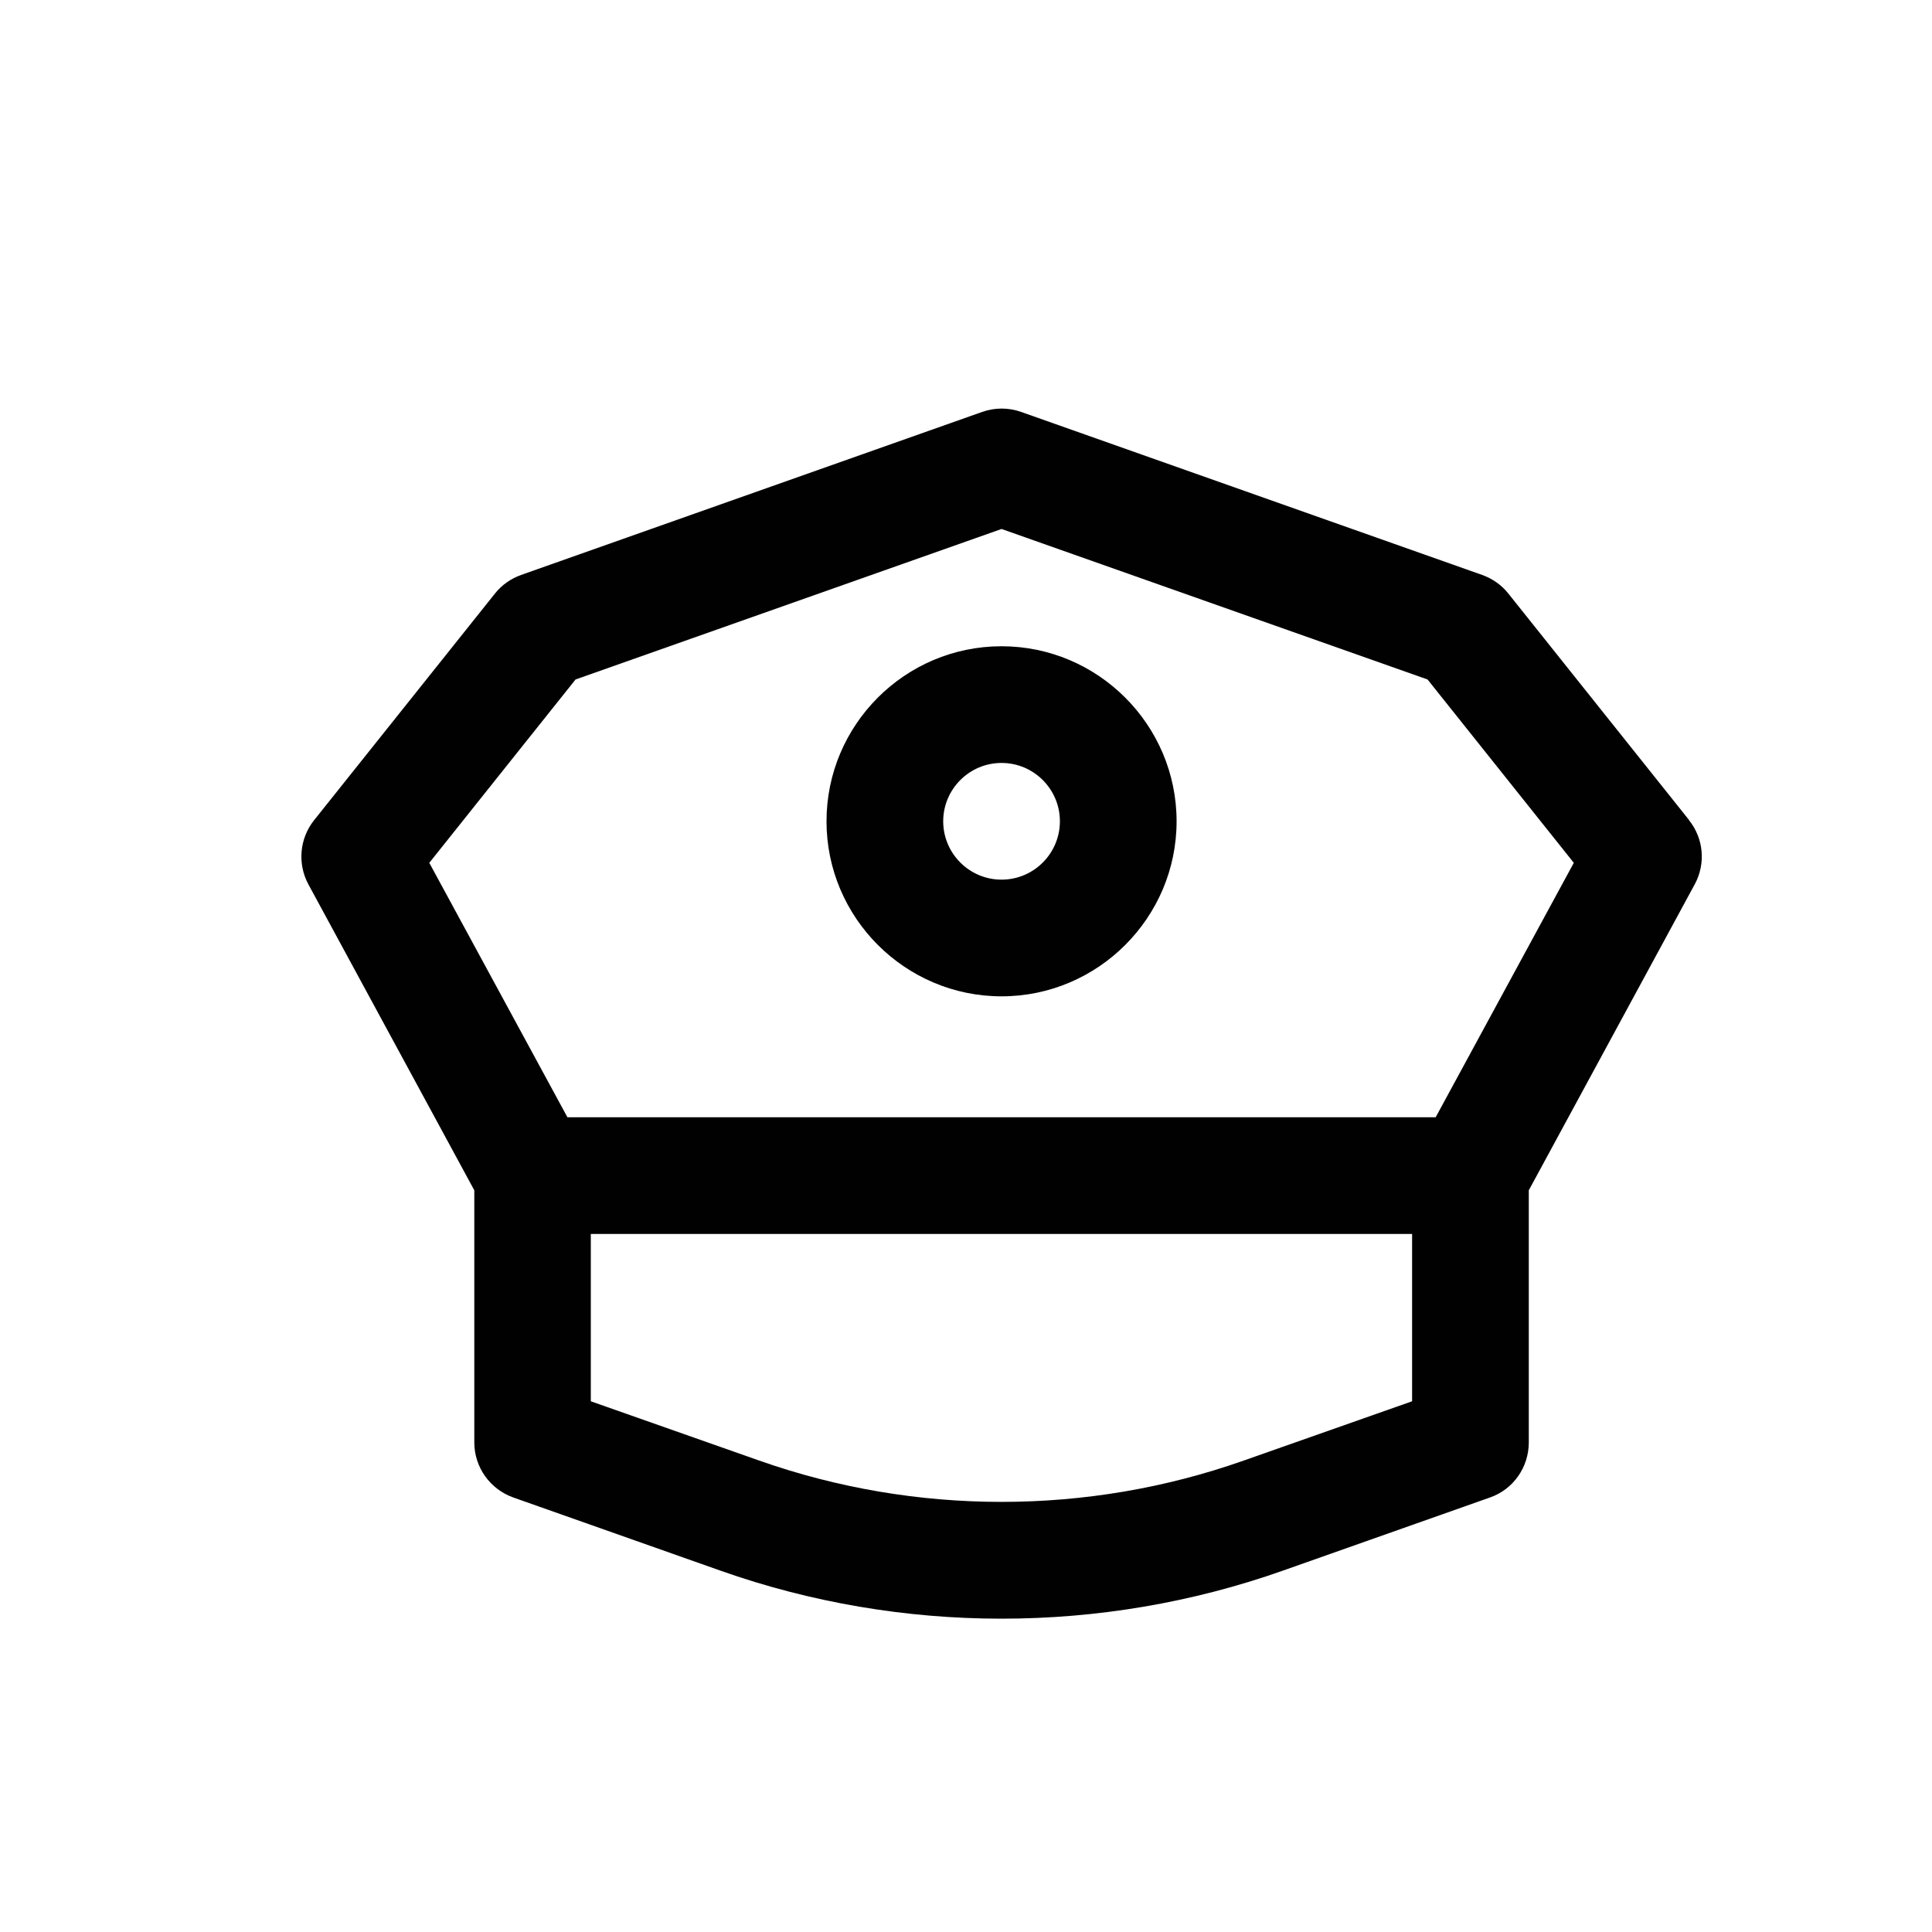
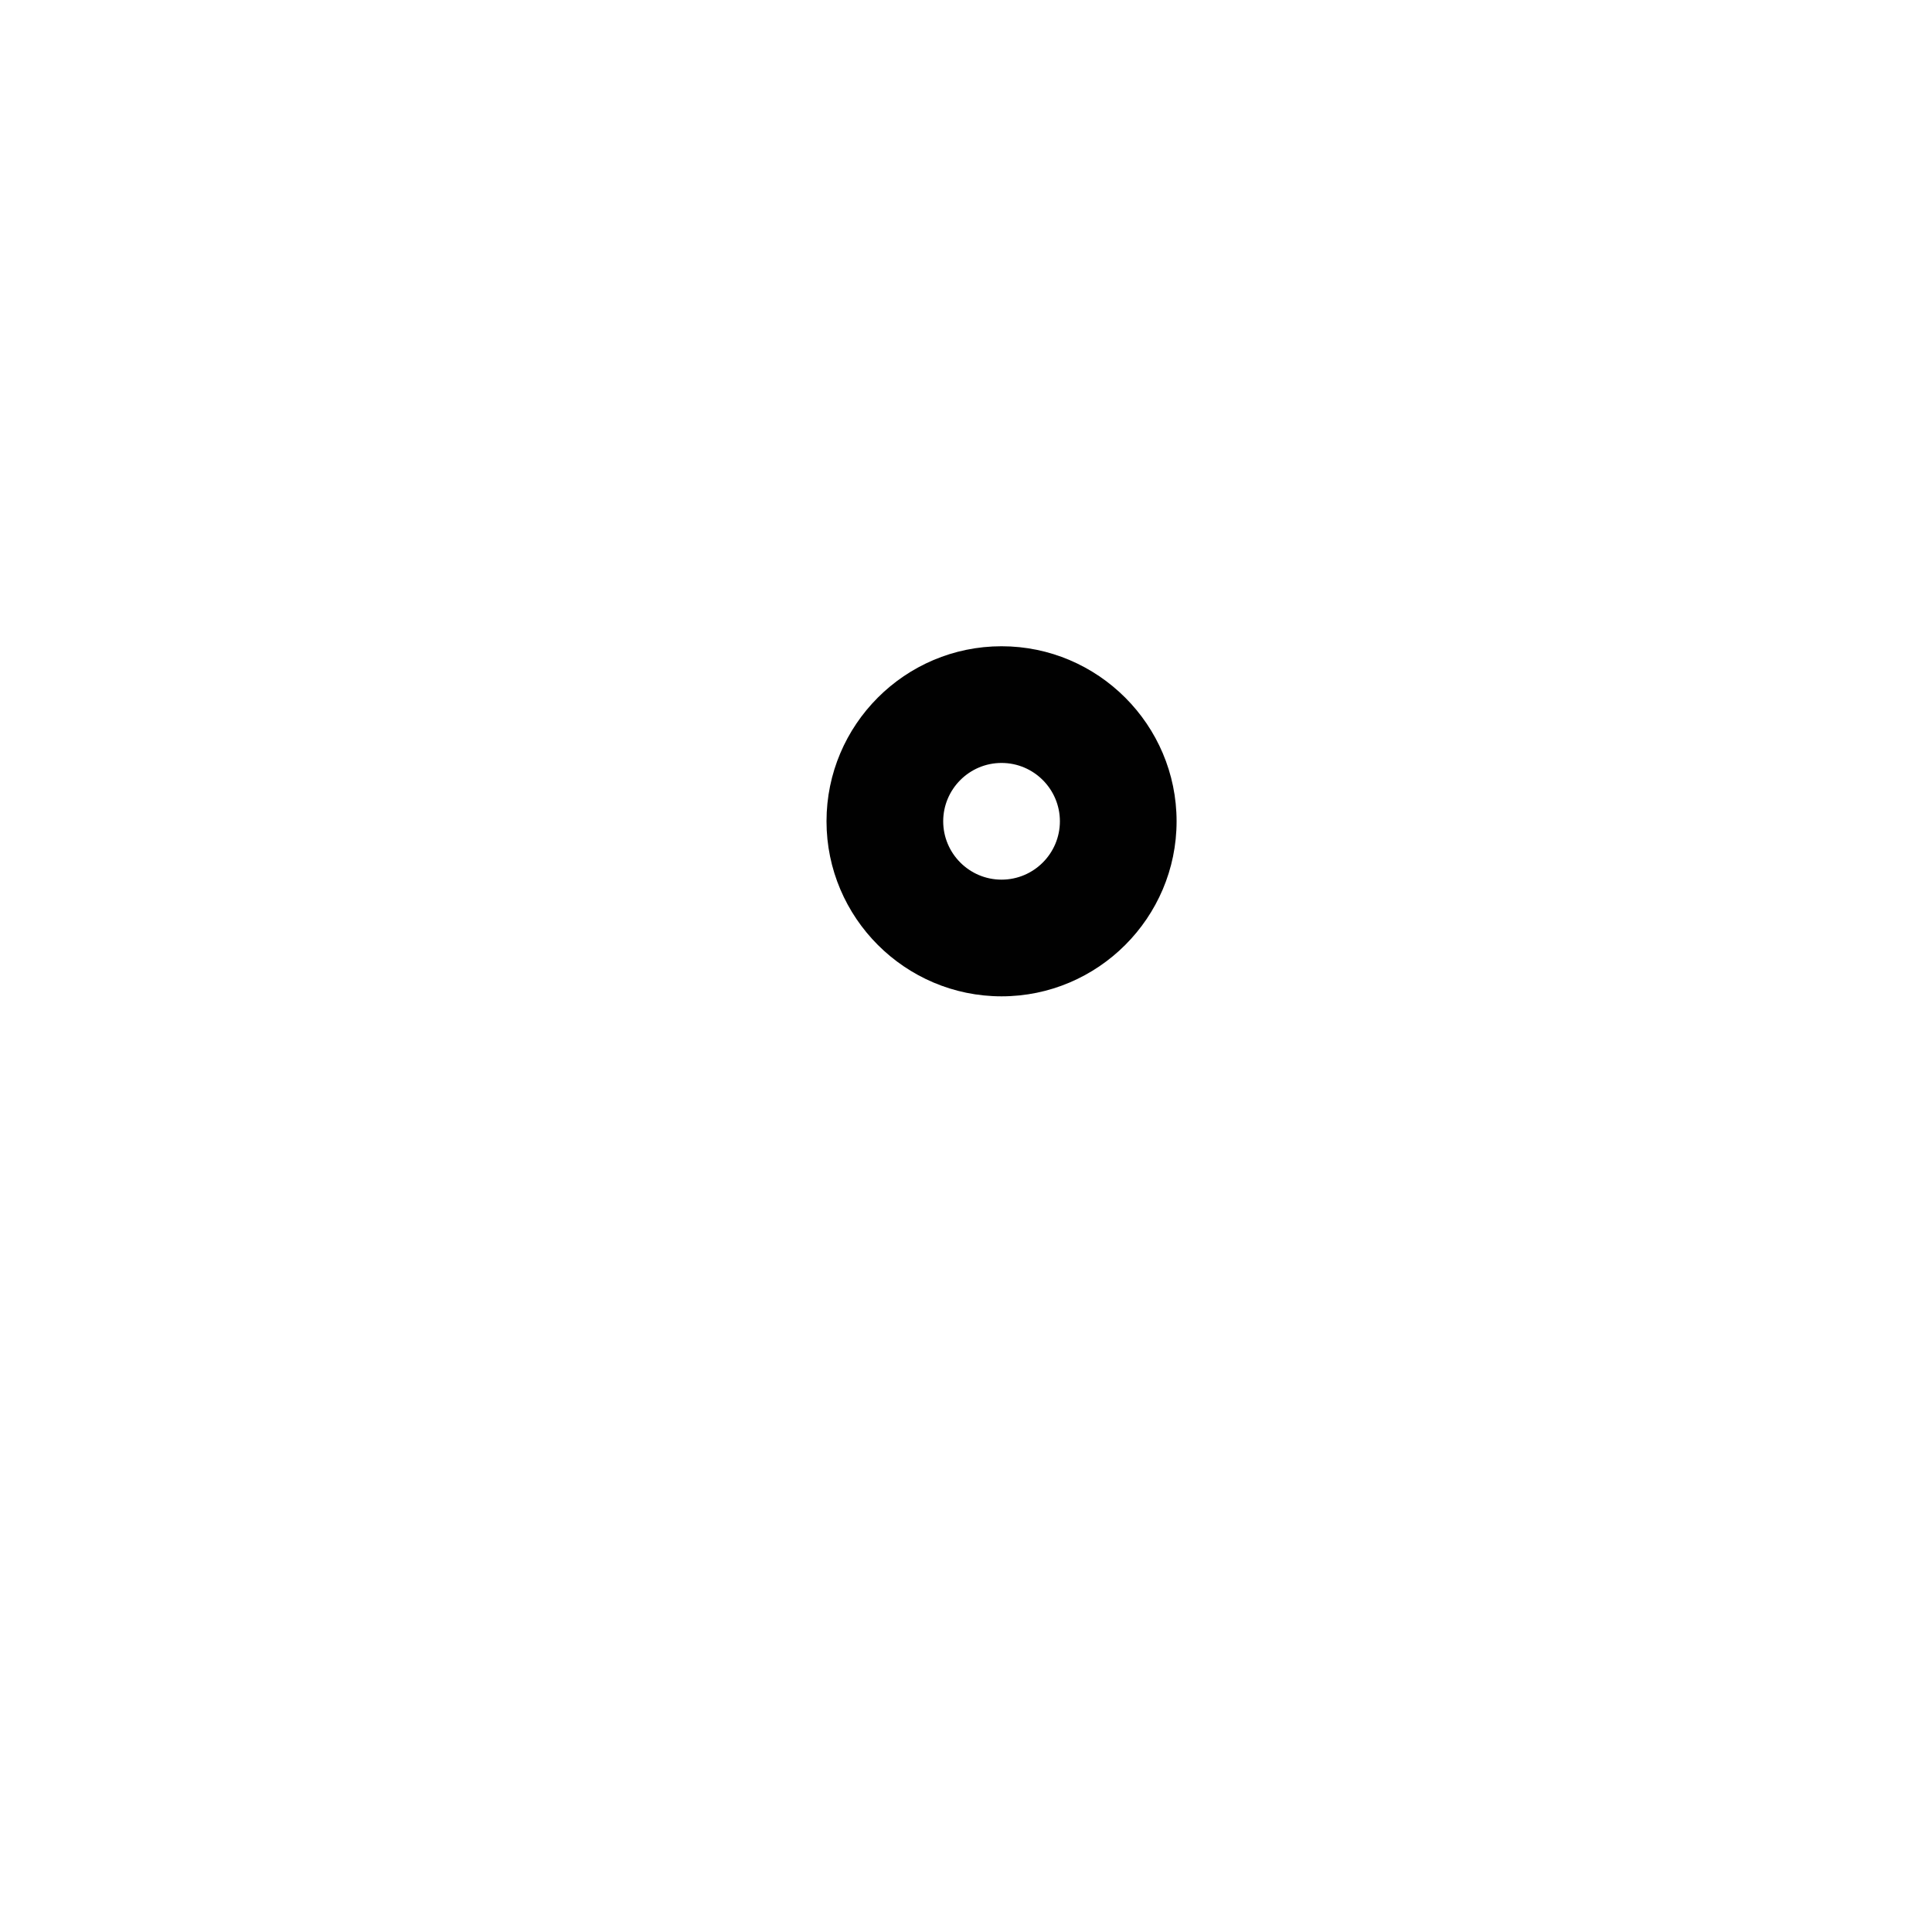
<svg xmlns="http://www.w3.org/2000/svg" id="Layer_1" version="1.1" viewBox="0 0 100 100">
  <defs>
    <style> .st0 { fill: #010101; } </style>
  </defs>
  <g id="_x31_19">
-     <path class="st0" d="M87.43,42.45l-9.36-11.73c-.35-.44-.82-.77-1.35-.96l-23.87-8.44c-.65-.23-1.36-.23-2.01,0l-23.87,8.44c-.53.19-1,.52-1.35.96l-9.36,11.73c-.76.95-.87,2.26-.3,3.32l8.59,15.84v13.05c0,1.28.81,2.42,2.02,2.85l10.73,3.79c9.37,3.31,19.71,3.31,29.09,0l10.73-3.79c1.21-.42,2.01-1.57,2.01-2.85v-13.05l8.59-15.84c.58-1.07.46-2.38-.3-3.32ZM73.09,72.53l-8.72,3.07c-8.08,2.85-16.98,2.85-25.07,0l-8.72-3.07v-8.66h42.51v8.66ZM74.31,57.83H29.37l-7.15-13.17,7.57-9.49,22.05-7.79,22.05,7.79,7.57,9.49-7.15,13.17Z" />
    <path class="st0" d="M51.84,33.45c-5,0-9.06,4.07-9.06,9.06s4.07,9.06,9.06,9.06,9.06-4.07,9.06-9.06-4.07-9.06-9.06-9.06ZM51.84,45.53c-1.67,0-3.02-1.36-3.02-3.02s1.35-3.02,3.02-3.02,3.02,1.36,3.02,3.02-1.35,3.02-3.02,3.02Z" />
  </g>
</svg>